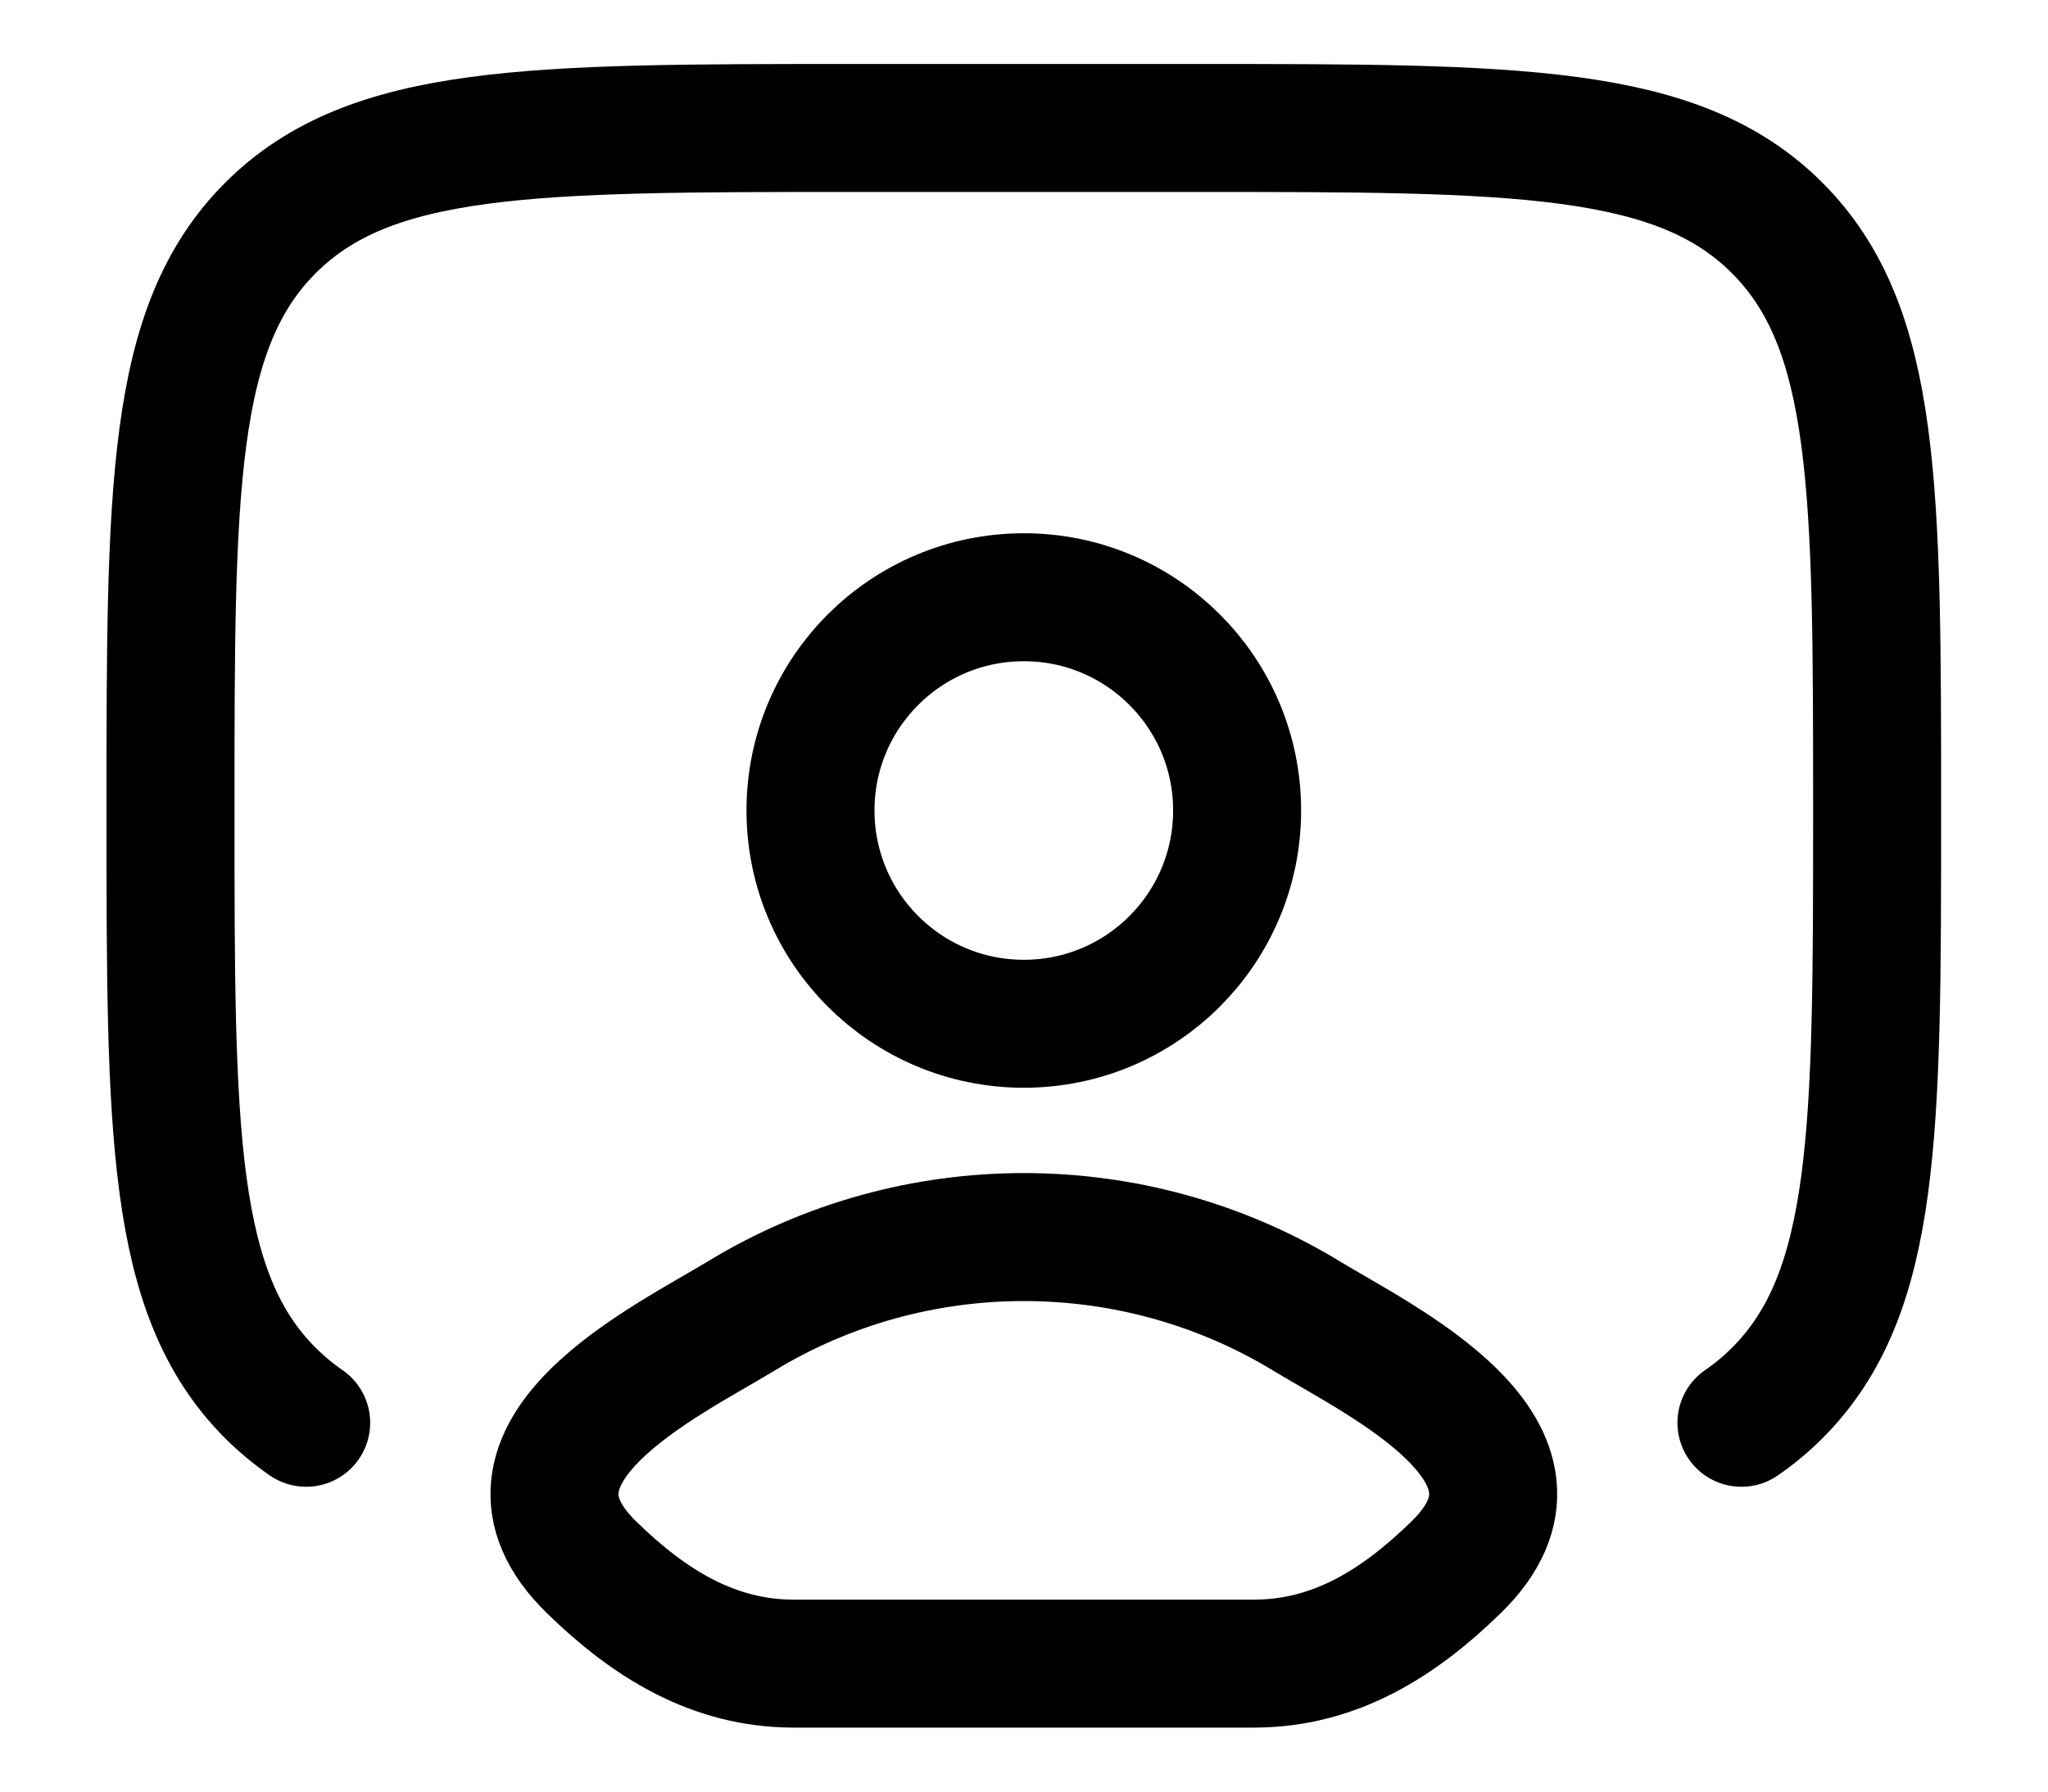
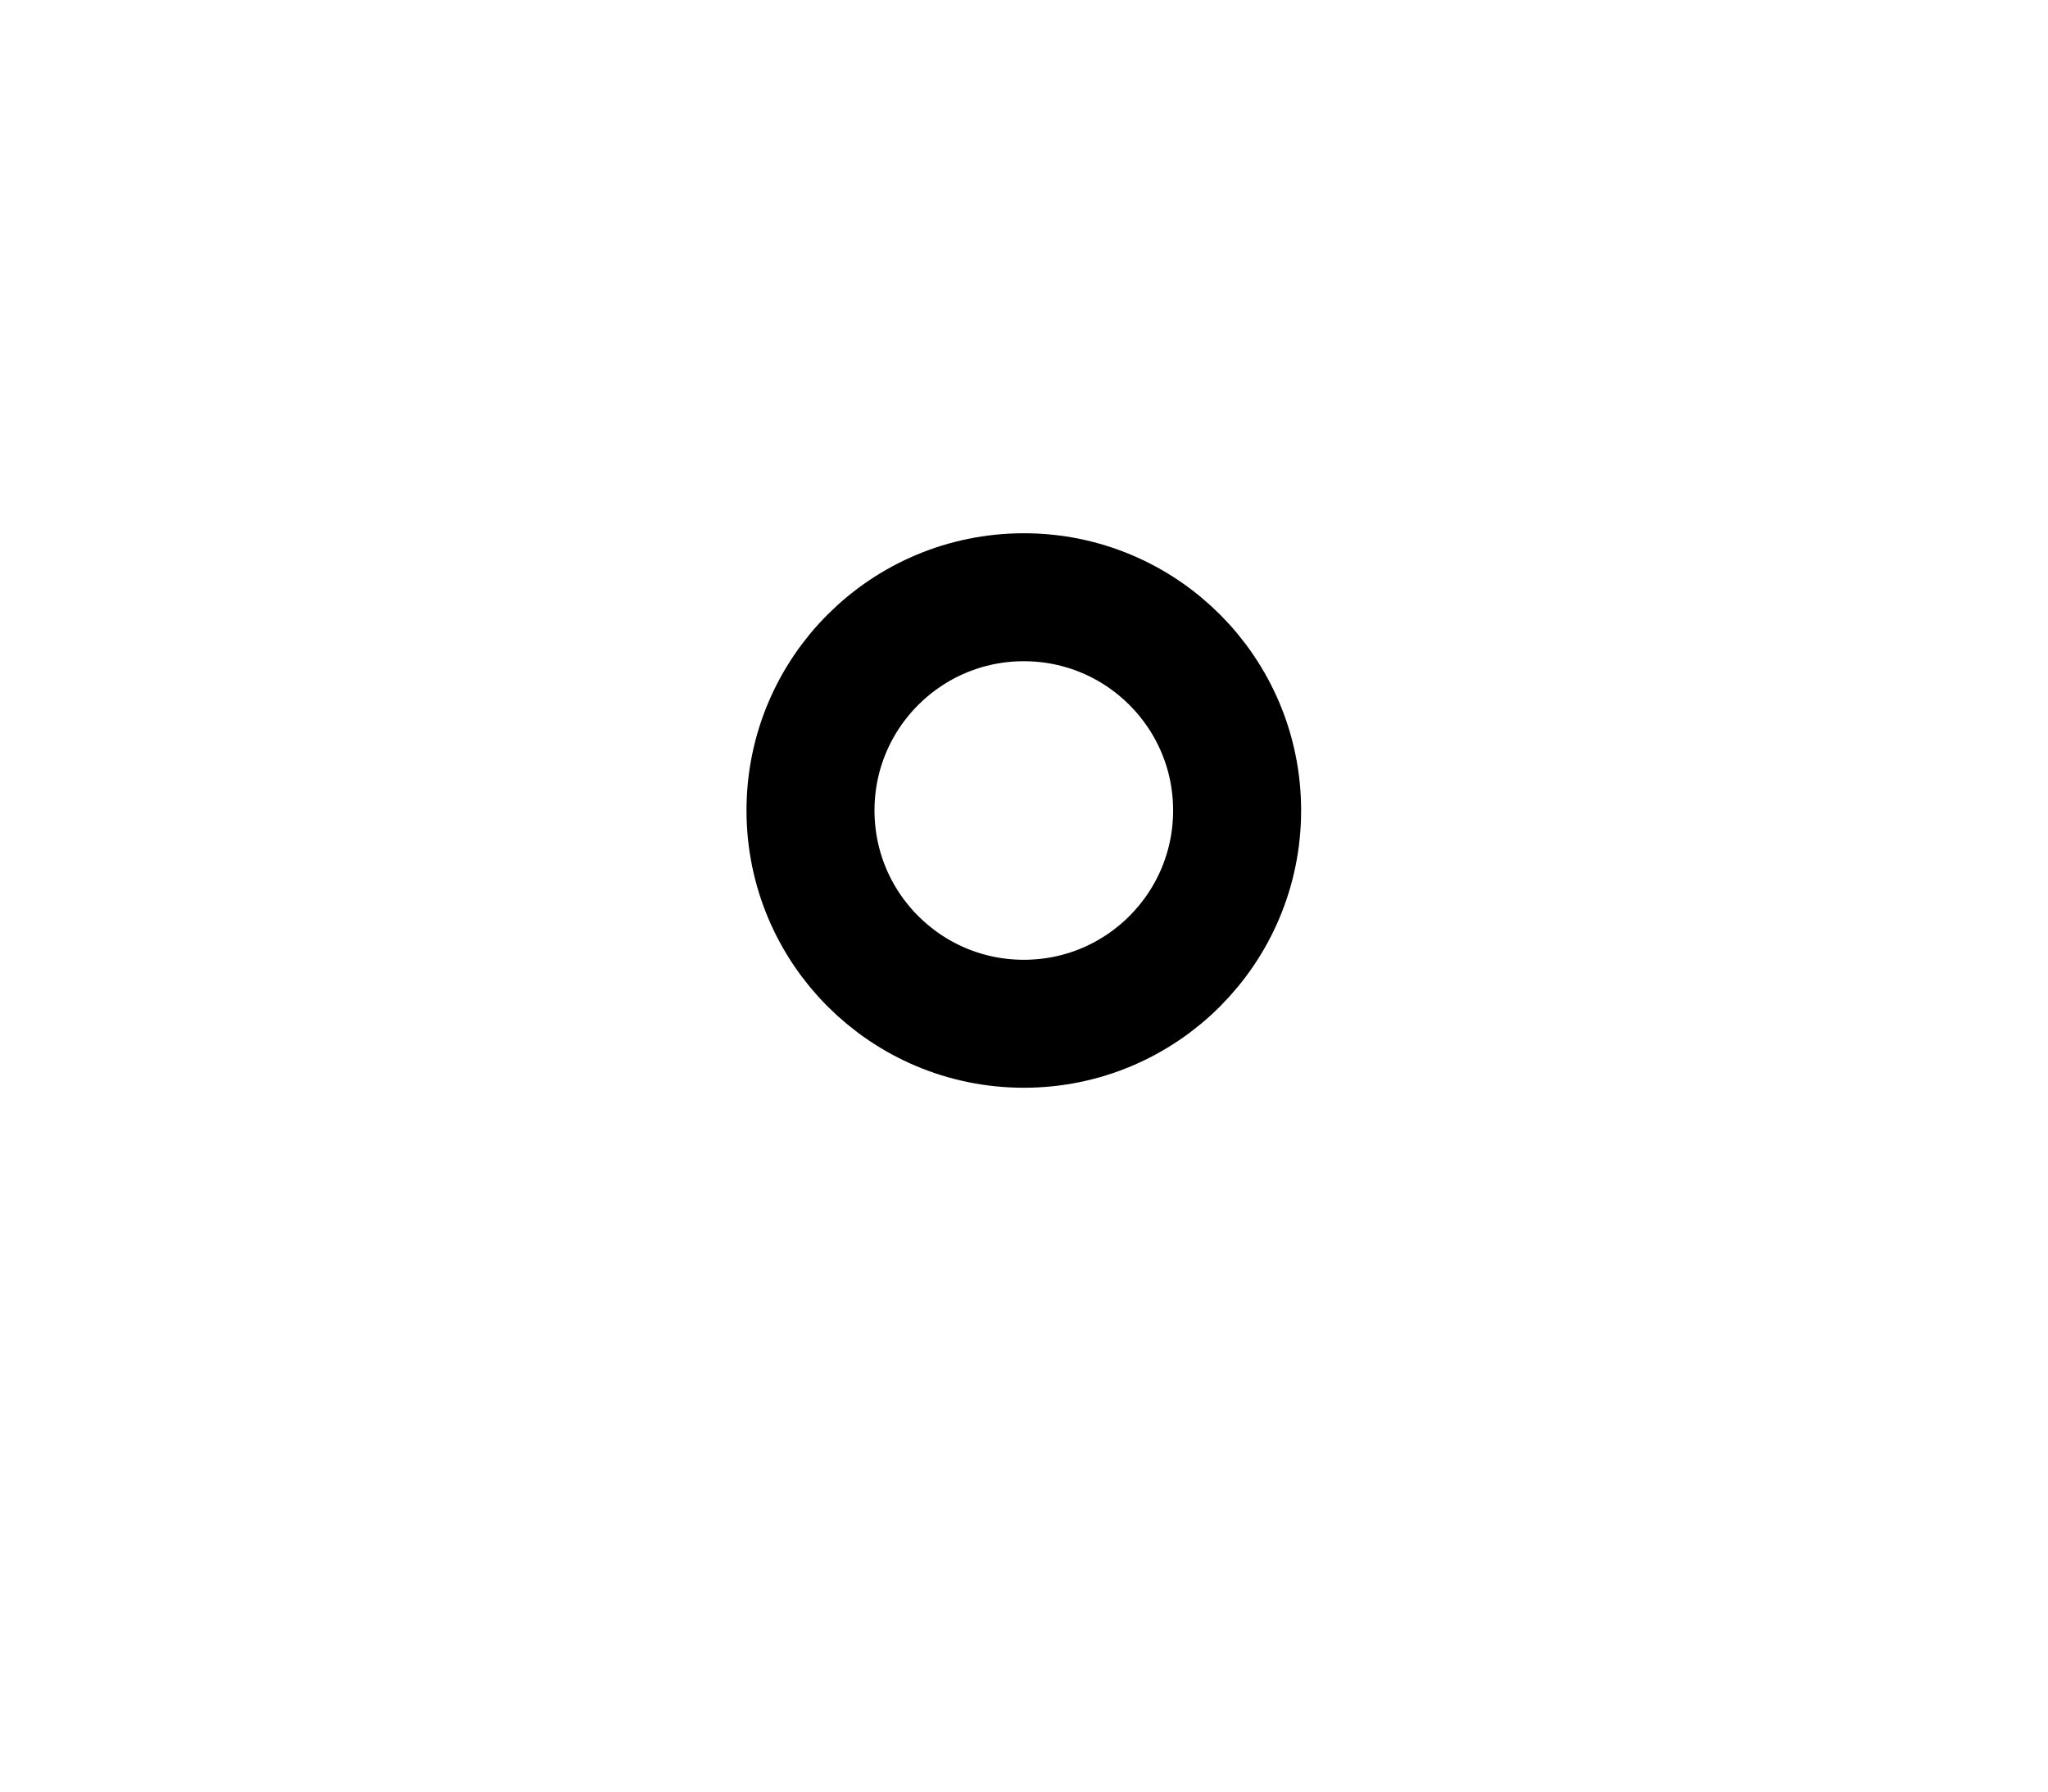
<svg xmlns="http://www.w3.org/2000/svg" width="16" height="14" viewBox="0 0 16 14" fill="none">
-   <path d="M2.392 11.118C2.292 11.049 2.2 10.972 2.113 10.886C1.332 10.105 1.332 8.847 1.332 6.333C1.332 3.819 1.332 2.562 2.113 1.781C2.894 1 4.151 1 6.665 1H9.332C11.846 1 13.103 1 13.884 1.781C14.665 2.562 14.665 3.819 14.665 6.333C14.665 8.847 14.665 10.105 13.884 10.886C13.798 10.972 13.705 11.049 13.605 11.118" stroke="black" stroke-linecap="round" />
-   <path d="M5.79 10.284C5.213 10.635 3.702 11.352 4.622 12.248C5.072 12.687 5.573 13 6.202 13H9.795C10.425 13 10.925 12.687 11.375 12.248C12.296 11.352 10.784 10.635 10.208 10.284C8.856 9.461 7.141 9.461 5.79 10.284Z" stroke="black" stroke-linecap="round" stroke-linejoin="round" />
-   <path d="M9.665 6.333C9.665 7.254 8.919 8 7.999 8C7.078 8 6.332 7.254 6.332 6.333C6.332 5.413 7.078 4.667 7.999 4.667C8.919 4.667 9.665 5.413 9.665 6.333Z" stroke="black" />
+   <path d="M9.665 6.333C9.665 7.254 8.919 8 7.999 8C7.078 8 6.332 7.254 6.332 6.333C6.332 5.413 7.078 4.667 7.999 4.667C8.919 4.667 9.665 5.413 9.665 6.333" stroke="black" />
</svg>